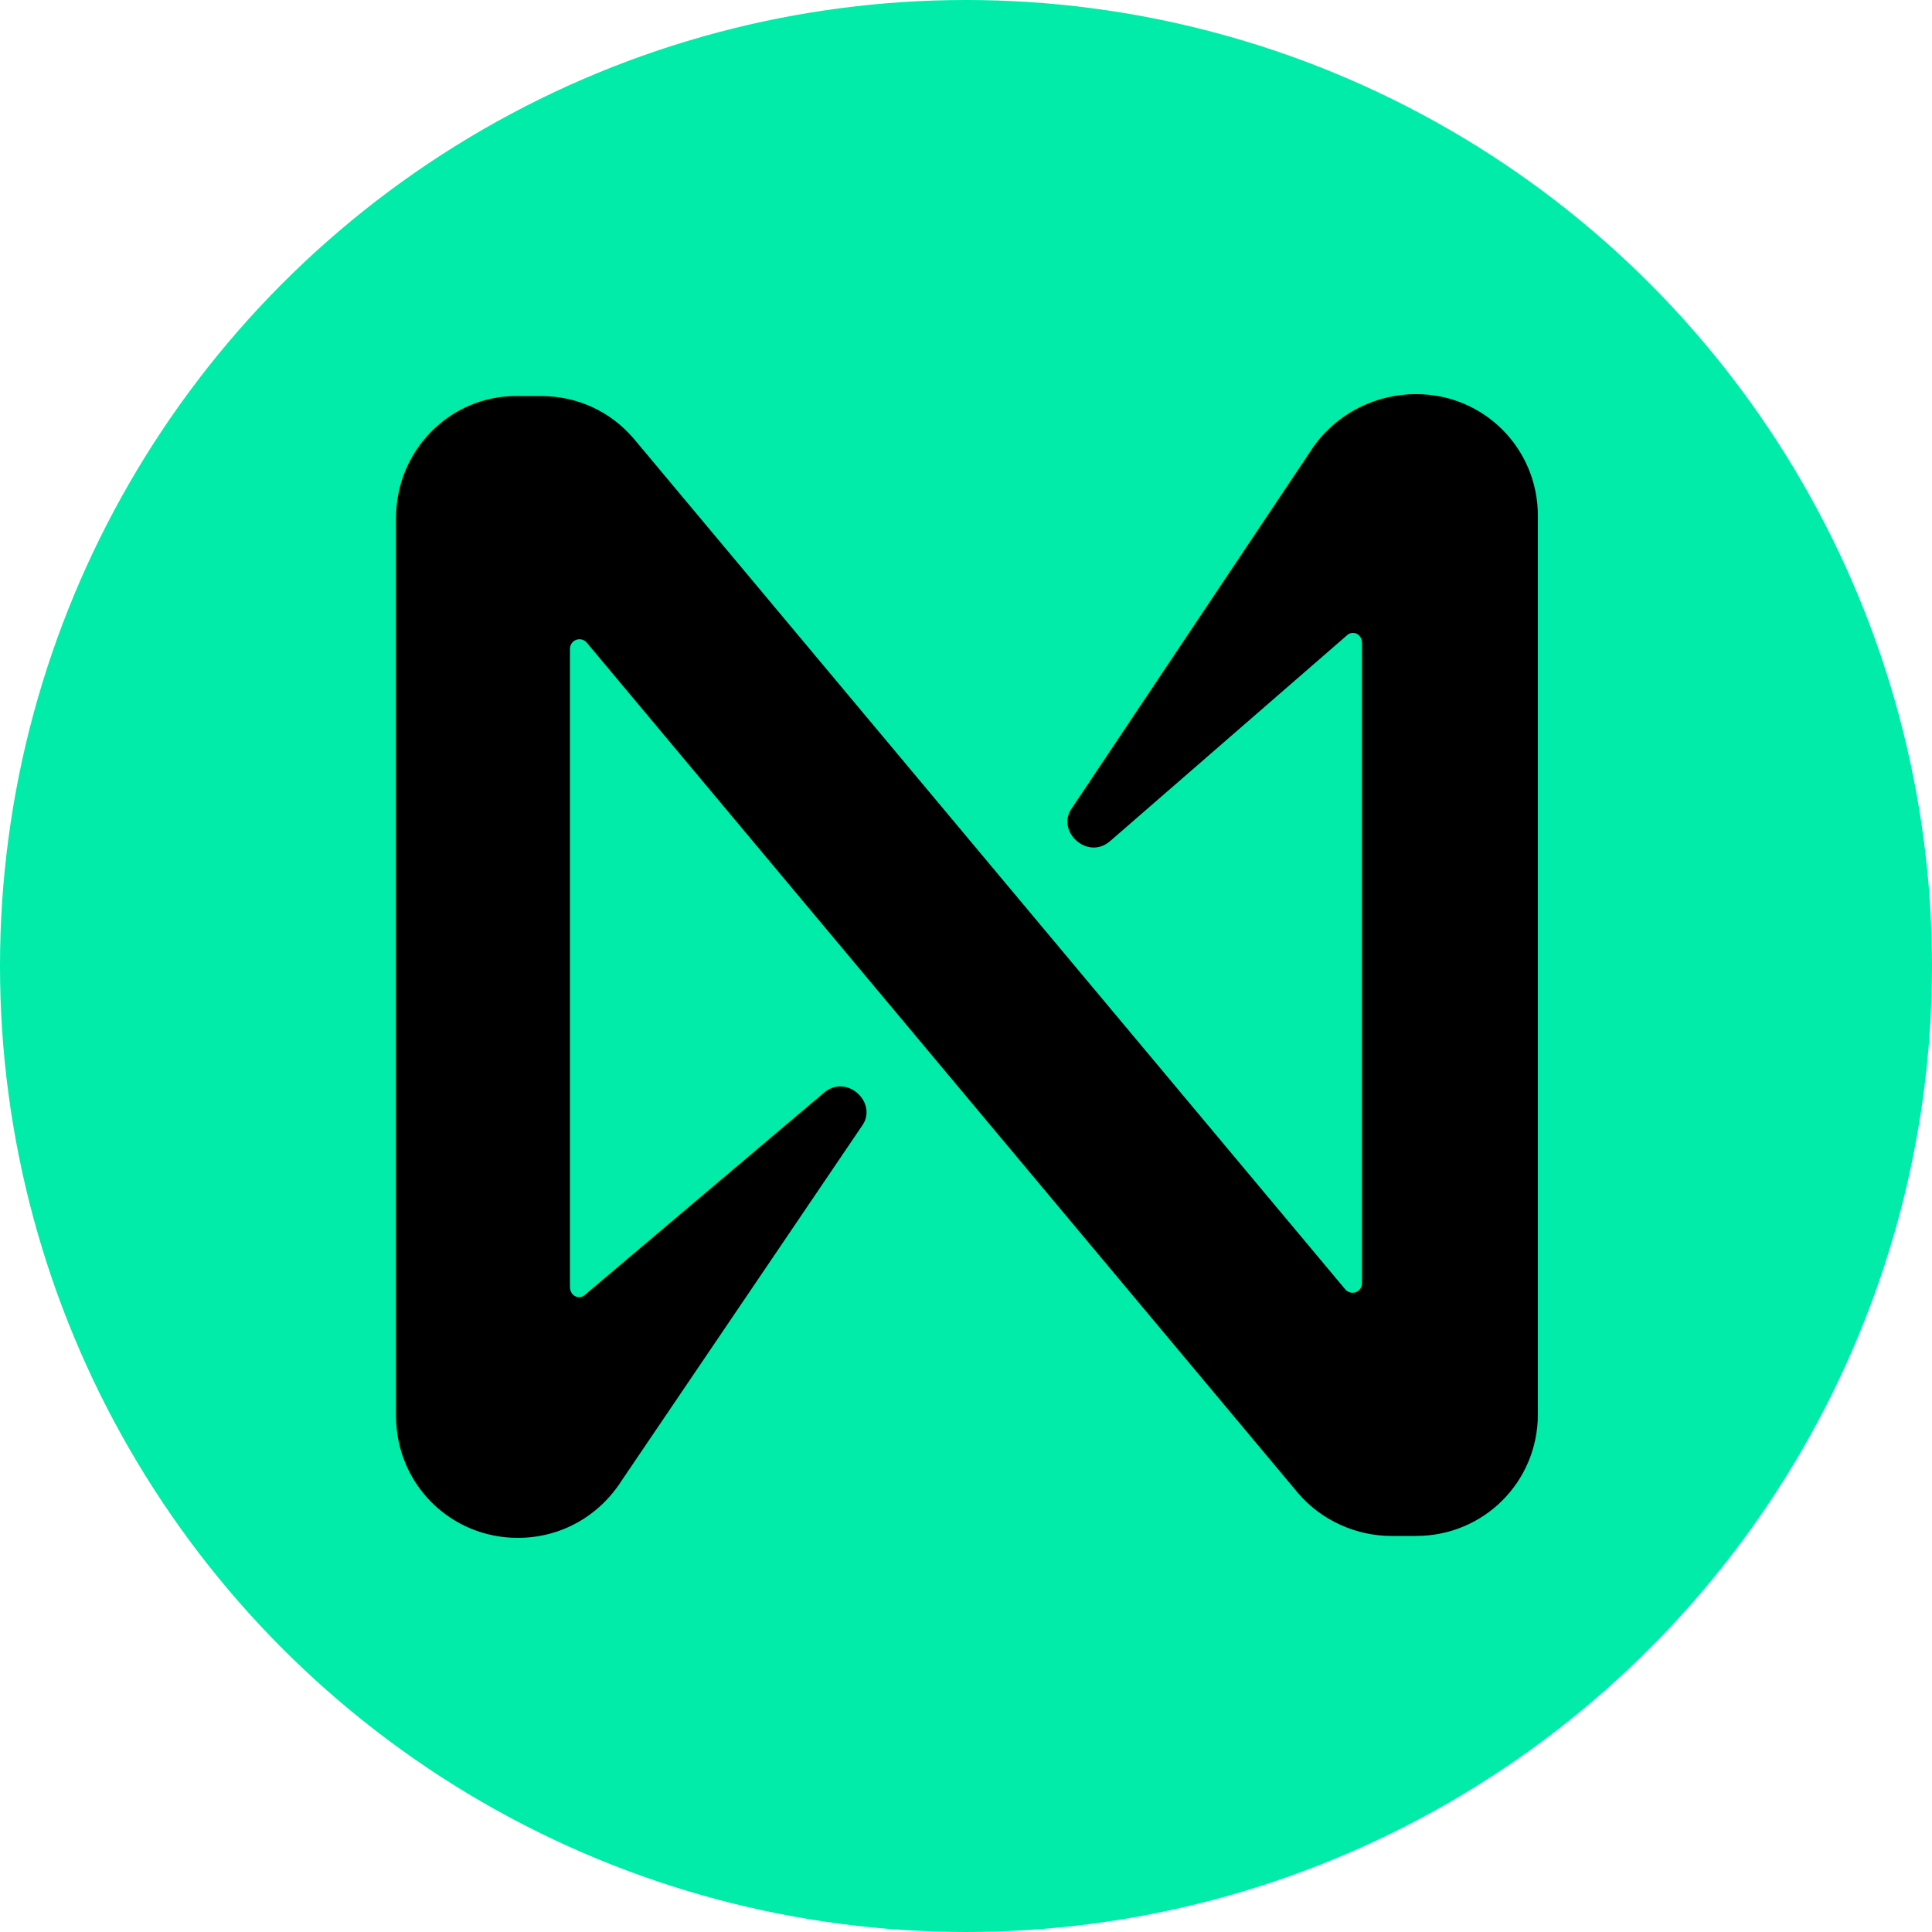
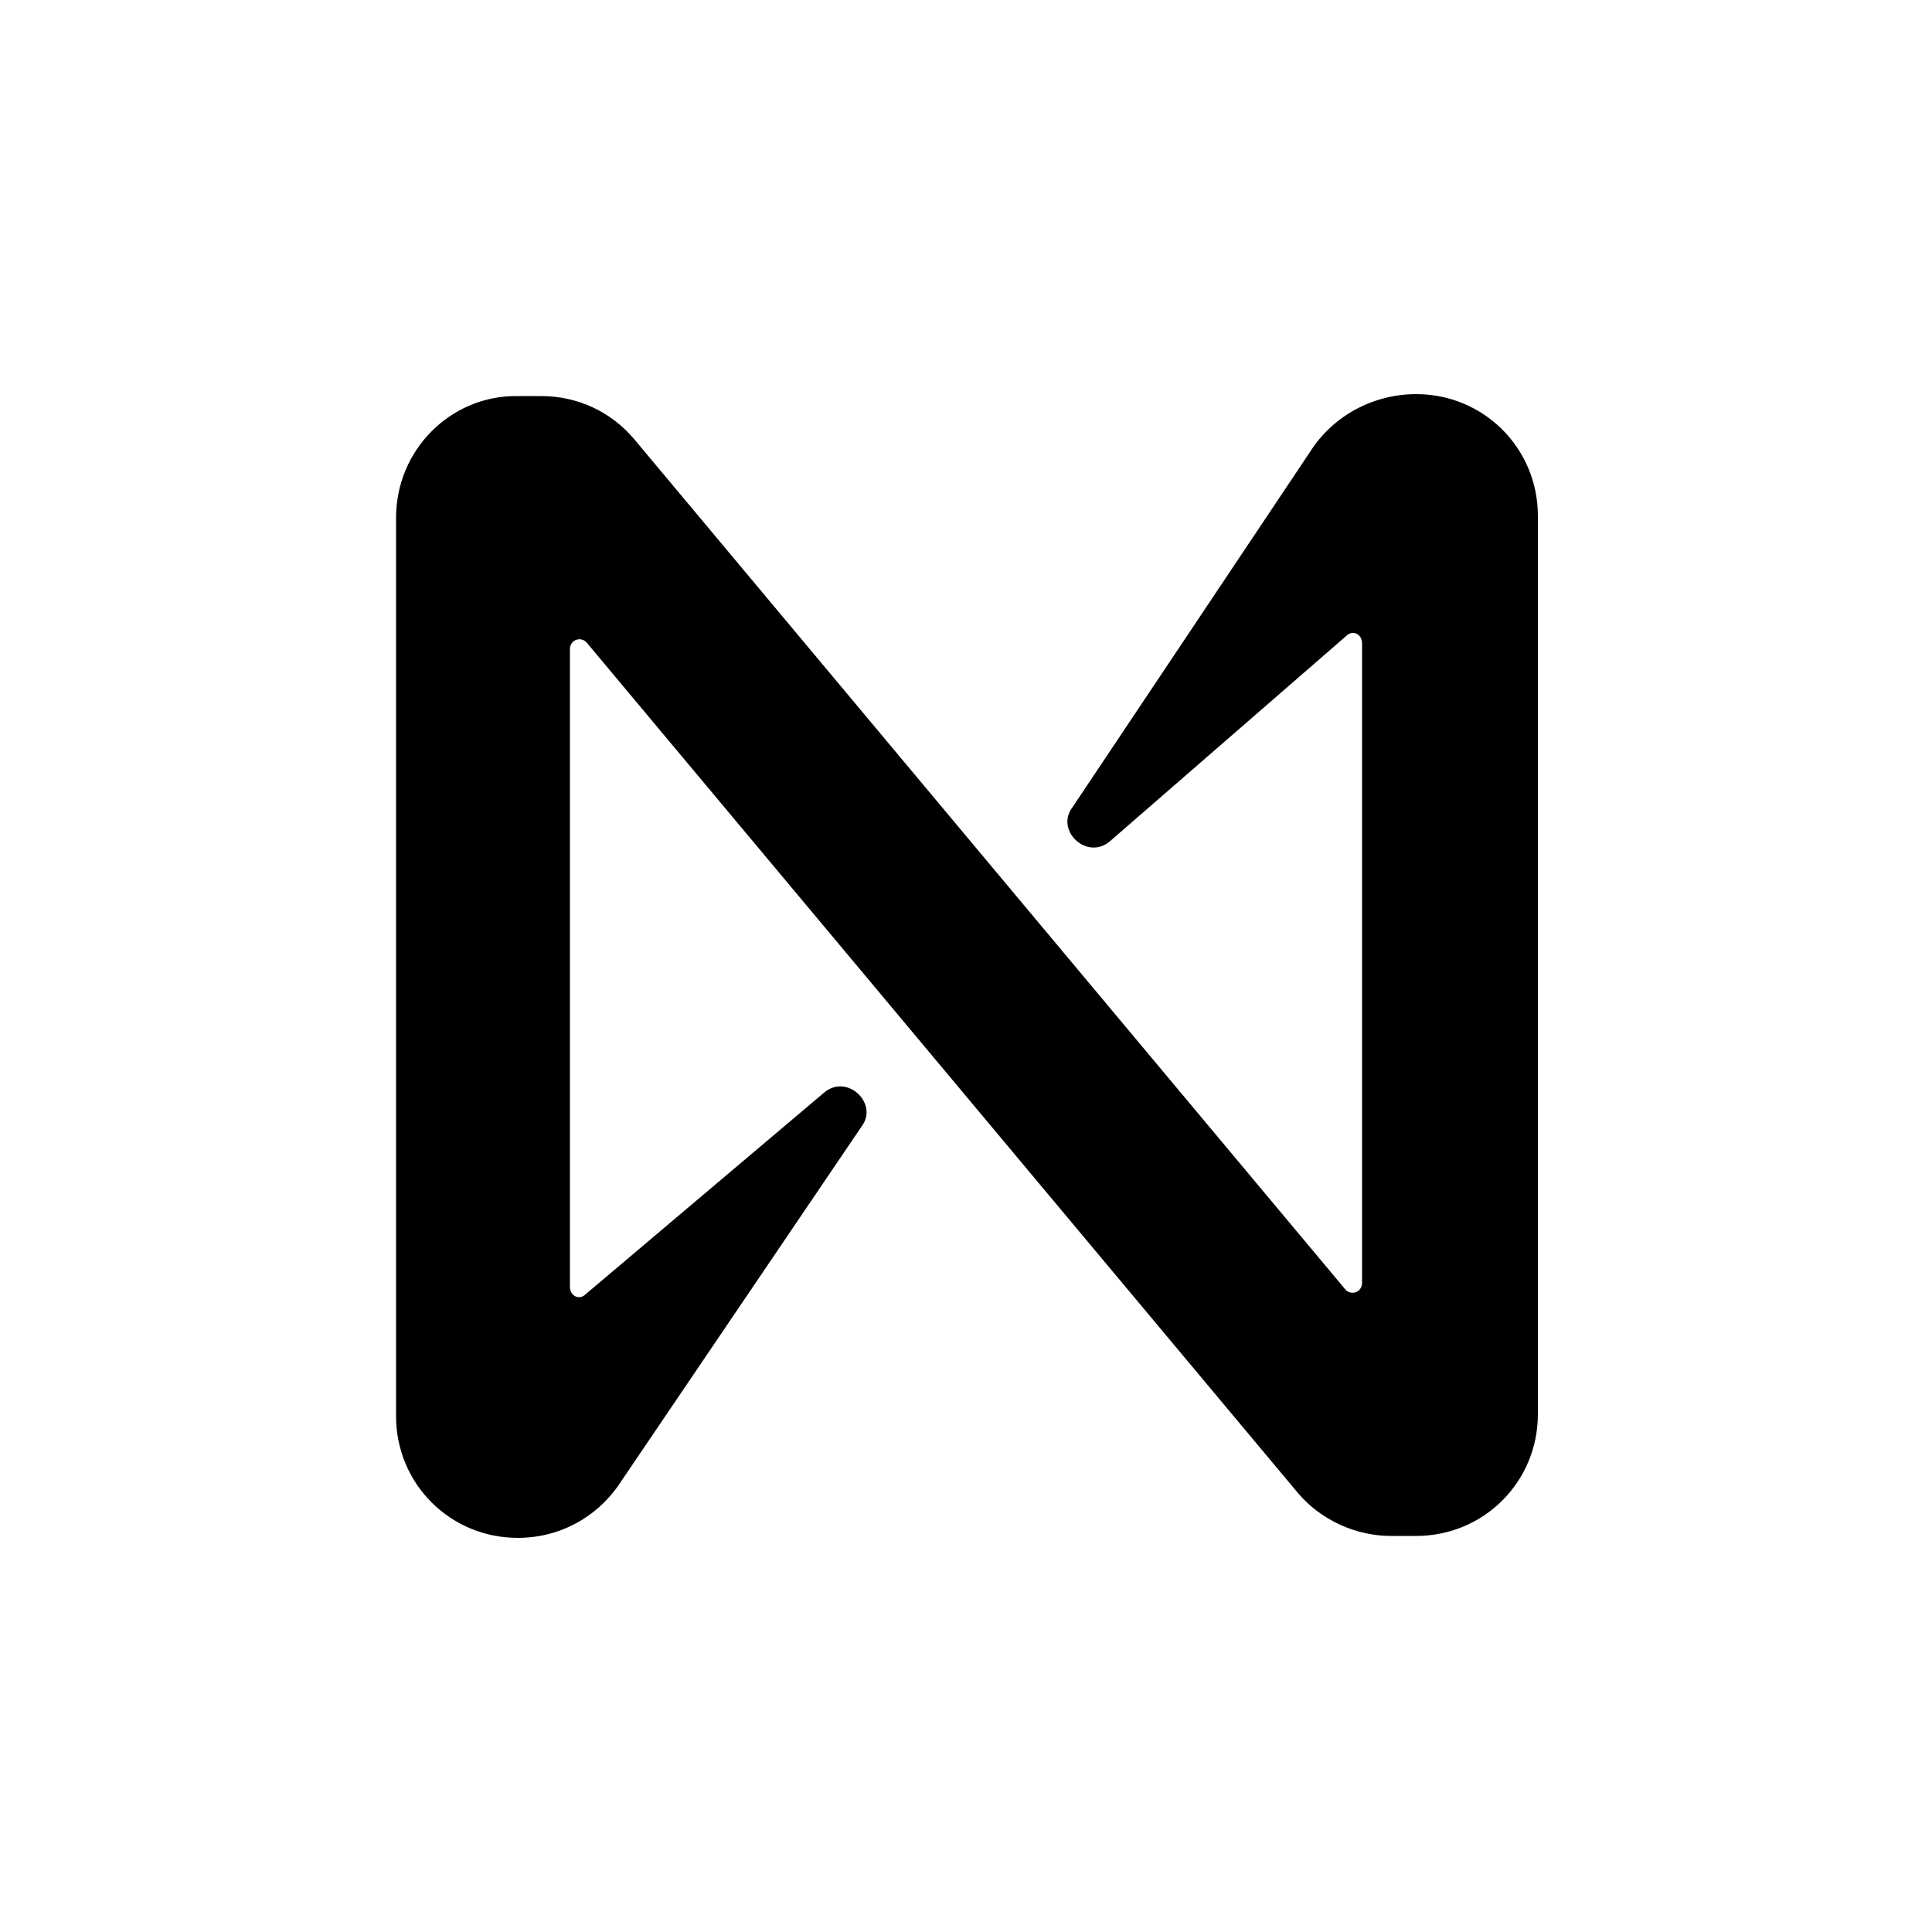
<svg xmlns="http://www.w3.org/2000/svg" version="1.1" id="Layer_1" x="0px" y="0px" viewBox="0 0 100 100" style="enable-background:new 0 0 100 100;" xml:space="preserve">
  <style type="text/css">
	.st0{fill:#00ECA8;}
</style>
  <g>
    <g>
      <g>
-         <circle class="st0" cx="50" cy="50" r="50" />
-       </g>
+         </g>
    </g>
    <path d="M67.8,23.4L55.5,41.8c-0.9,1.2,0.8,2.8,2,1.7l12.2-10.6c0.3-0.3,0.8-0.1,0.8,0.4v33.1c0,0.5-0.6,0.7-0.9,0.3l-36.8-44   c-1.2-1.4-2.9-2.2-4.8-2.2h-1.3c-3.4,0-6.2,2.8-6.2,6.3v46.5c0,3.5,2.8,6.3,6.3,6.3c2.2,0,4.2-1.1,5.4-3l12.4-18.3   c0.9-1.2-0.8-2.8-2-1.7L30.3,67c-0.3,0.3-0.8,0.1-0.8-0.4v-33c0-0.5,0.6-0.7,0.9-0.3l36.8,44c1.2,1.4,3,2.2,4.8,2.2h1.3   c3.5,0,6.3-2.8,6.3-6.3V26.7c0-3.5-2.8-6.3-6.3-6.3C71.1,20.4,69,21.5,67.8,23.4z" />
  </g>
</svg>